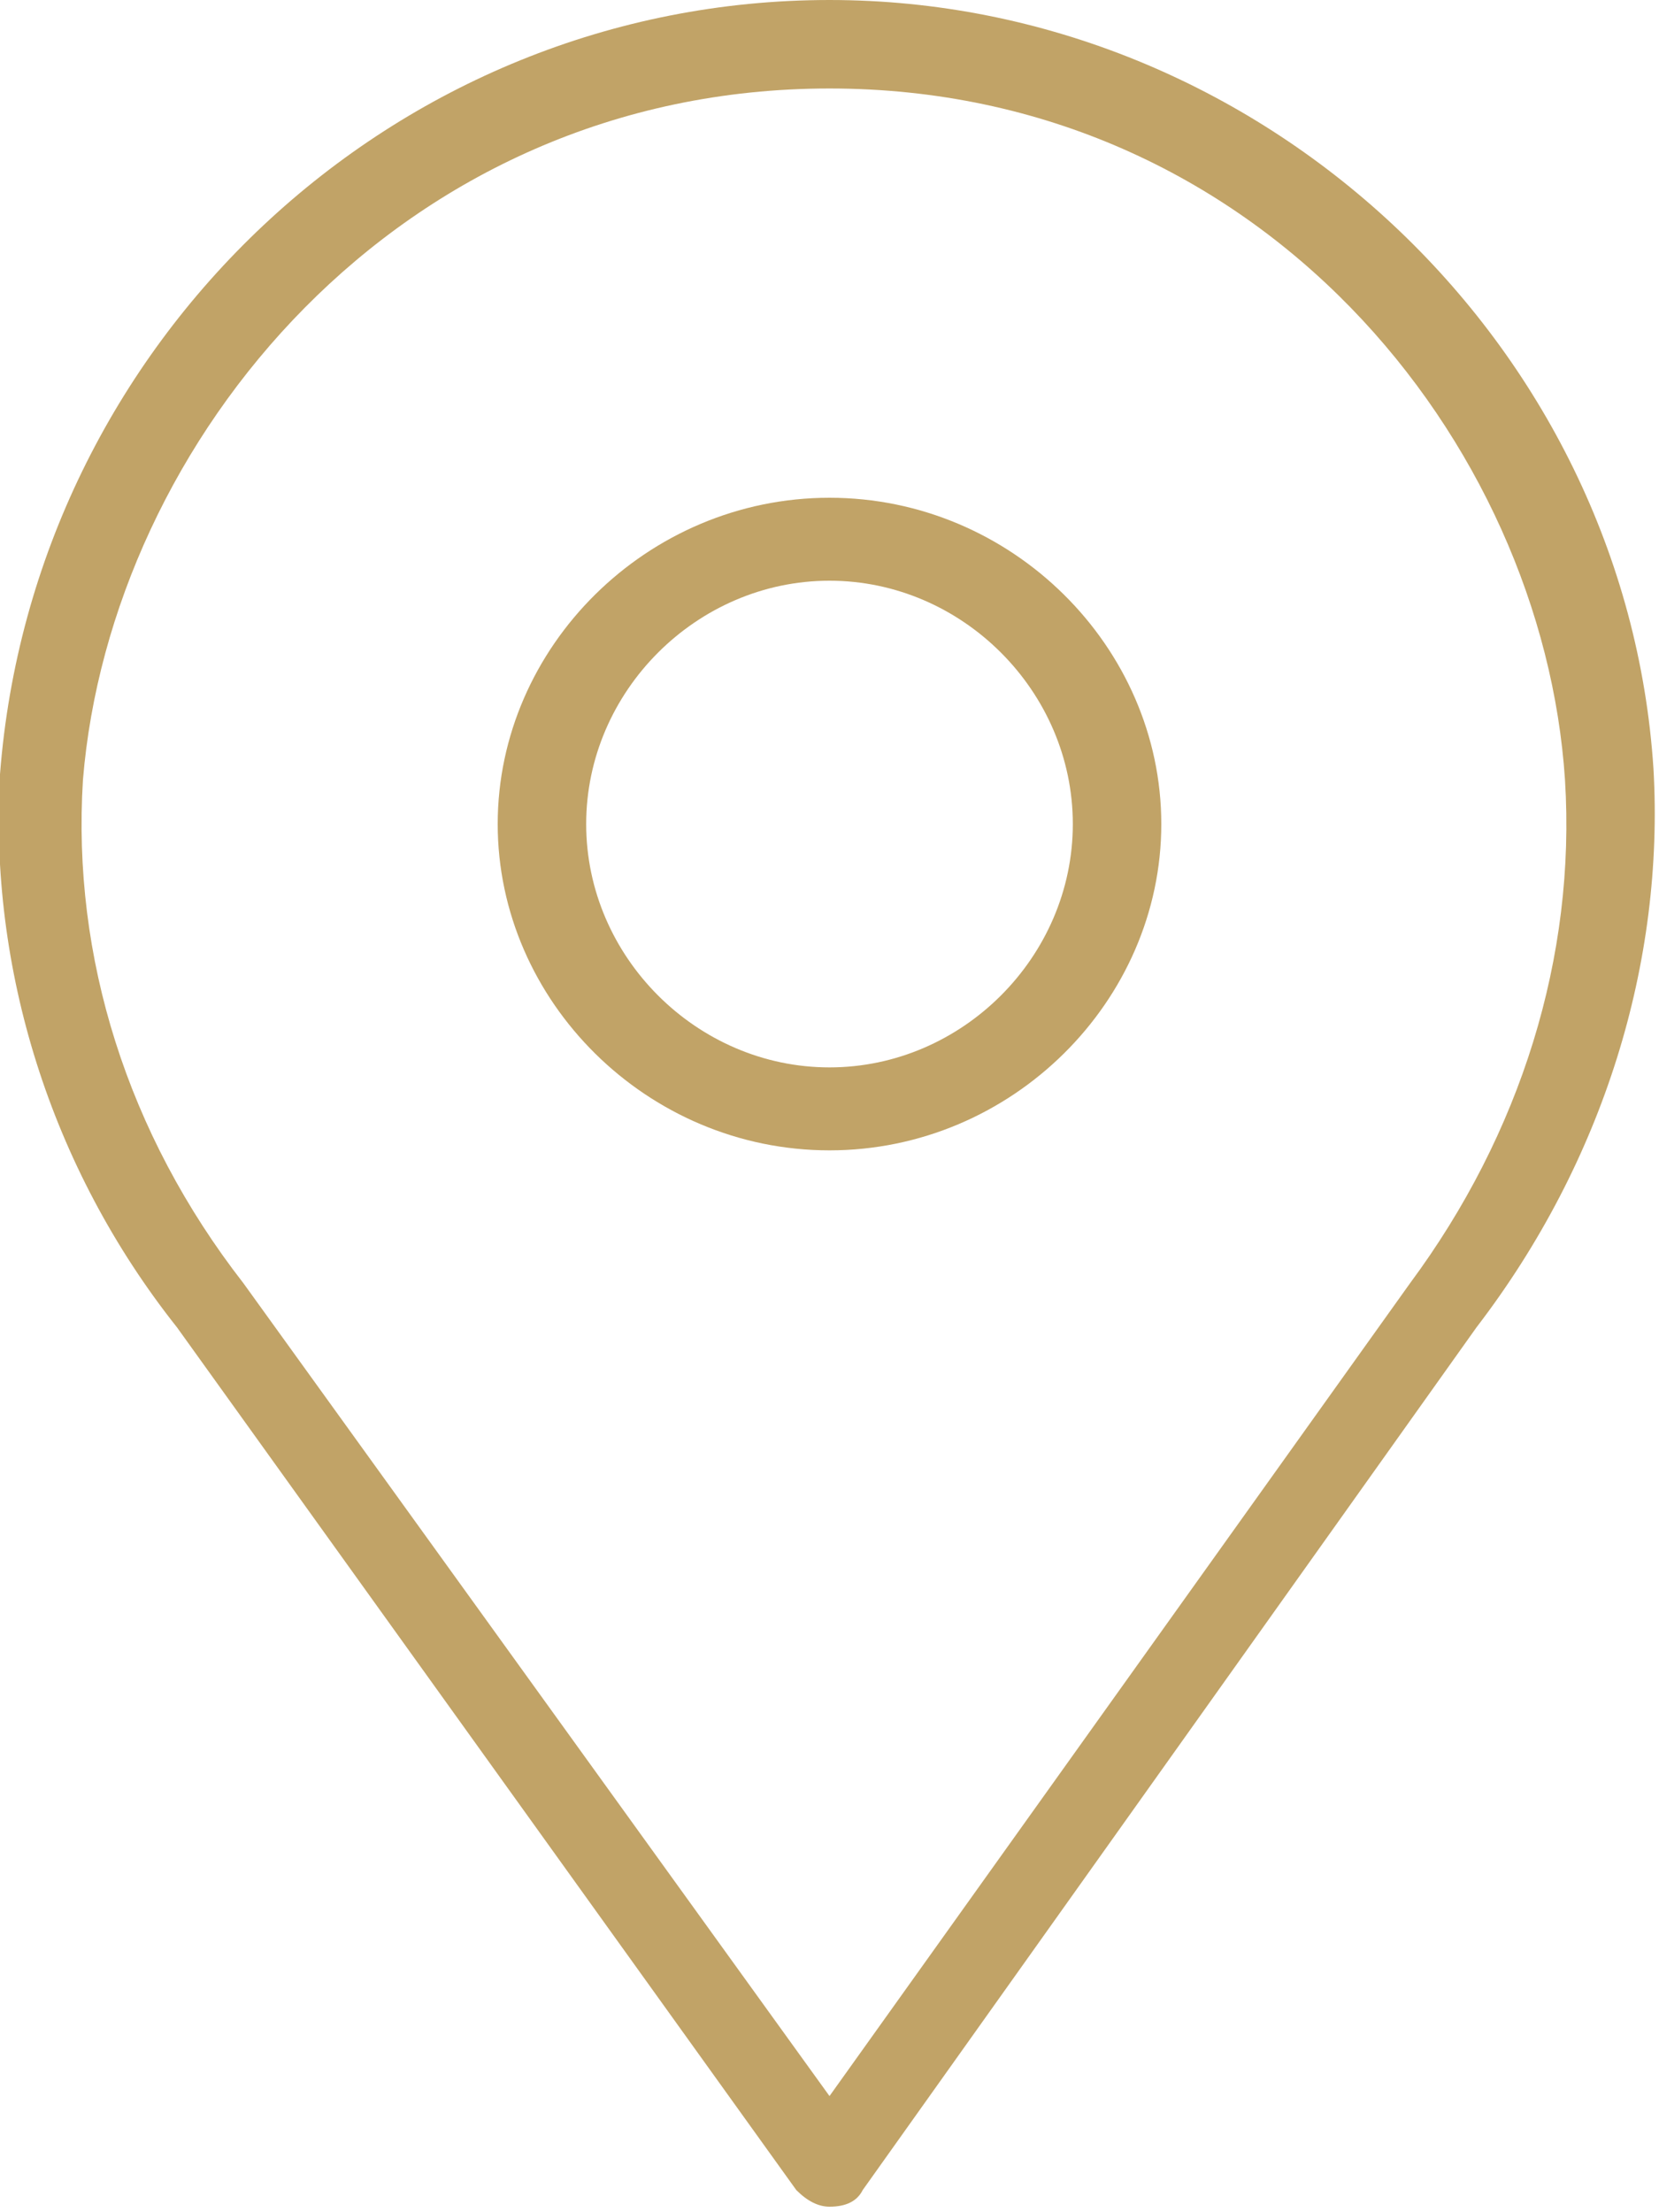
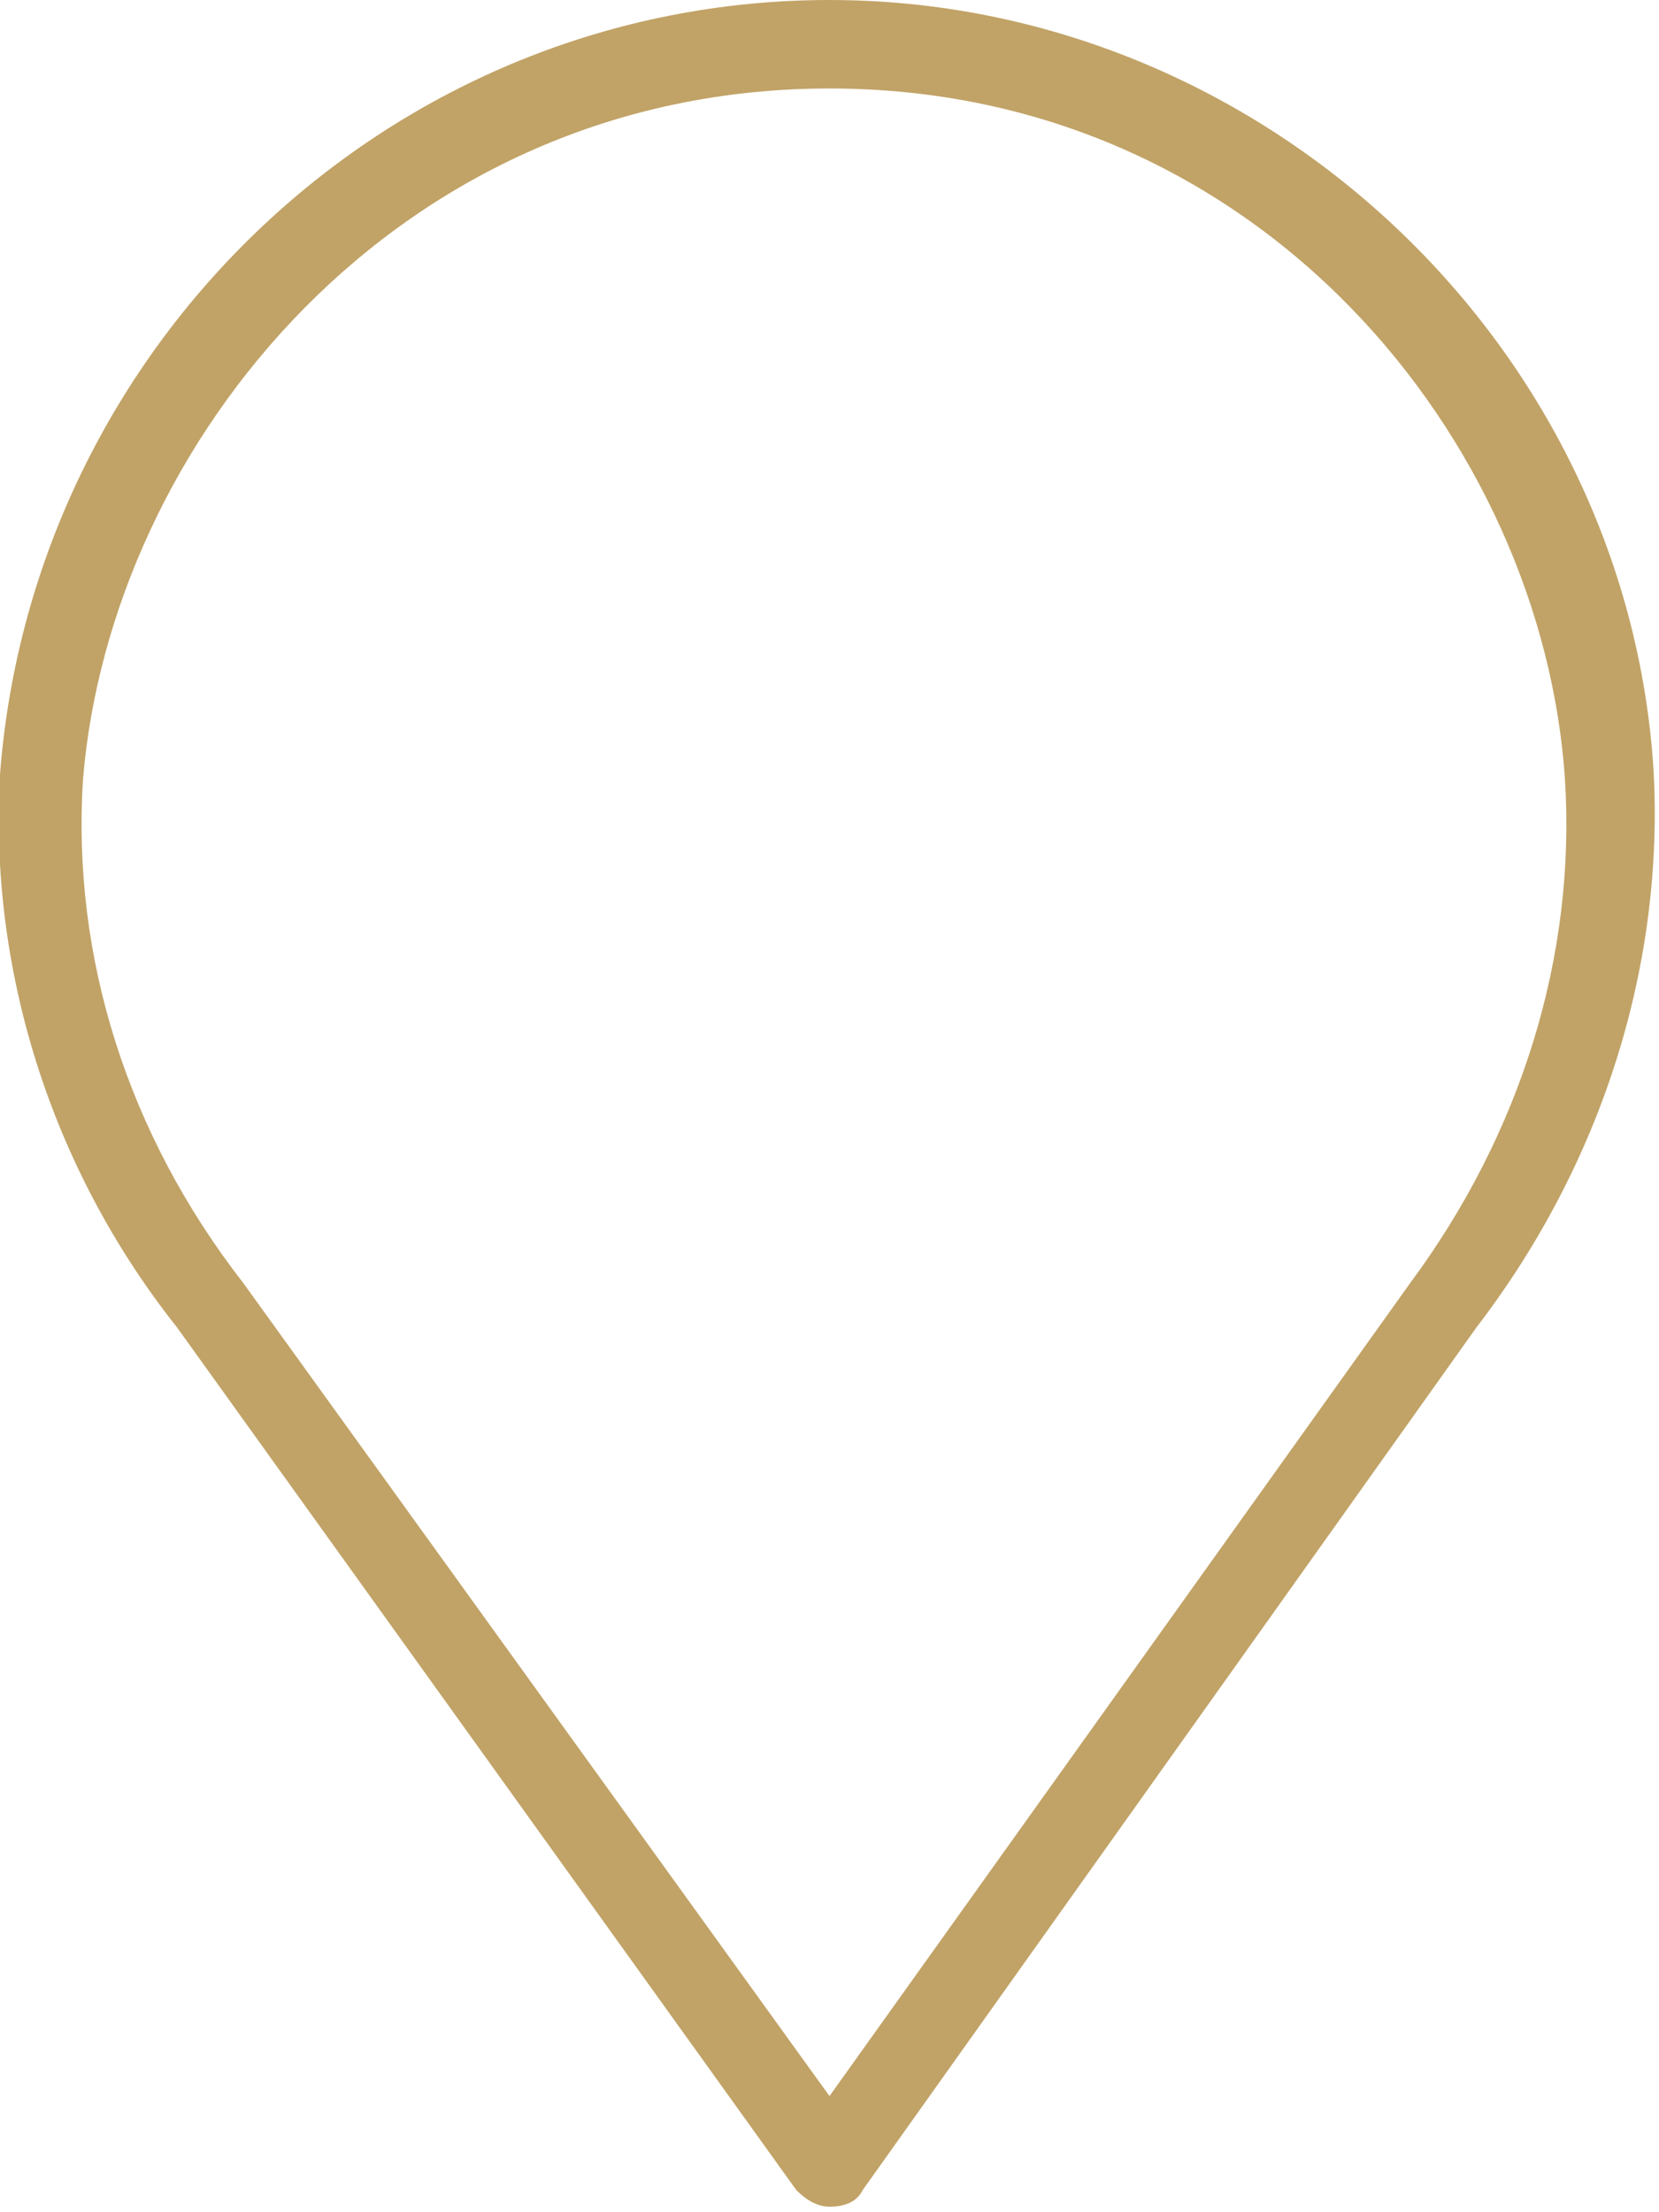
<svg xmlns="http://www.w3.org/2000/svg" viewBox="0 0 30 40">
  <g fill="#c1a367">
    <path d="m15 0c-7.9 0-14.4 6.2-15 14-.2 3.5.9 7.1 3.2 10l11.2 15.6c.2.2.4.3.6.3.3 0 .5-.1.6-.3l11.1-15.6c2.3-3 3.4-6.6 3.2-10.1-.5-7.7-7.1-13.9-14.9-13.9zm10.5 23.2-10.5 14.7-10.6-14.7c-2.1-2.7-3.1-5.9-2.9-9.1.5-6.1 5.7-12.5 13.5-12.5s12.9 6.4 13.3 12.5c.2 3.2-.8 6.4-2.8 9.1z" />
-     <path d="m15 9c-3.3 0-6 2.7-6 5.9s2.7 5.9 6 5.9 6-2.7 6-5.9-2.7-5.9-6-5.9zm0 10.3c-2.4 0-4.4-2-4.4-4.4s2-4.4 4.4-4.4 4.4 2 4.4 4.4-2 4.4-4.4 4.4z" />
  </g>
</svg>